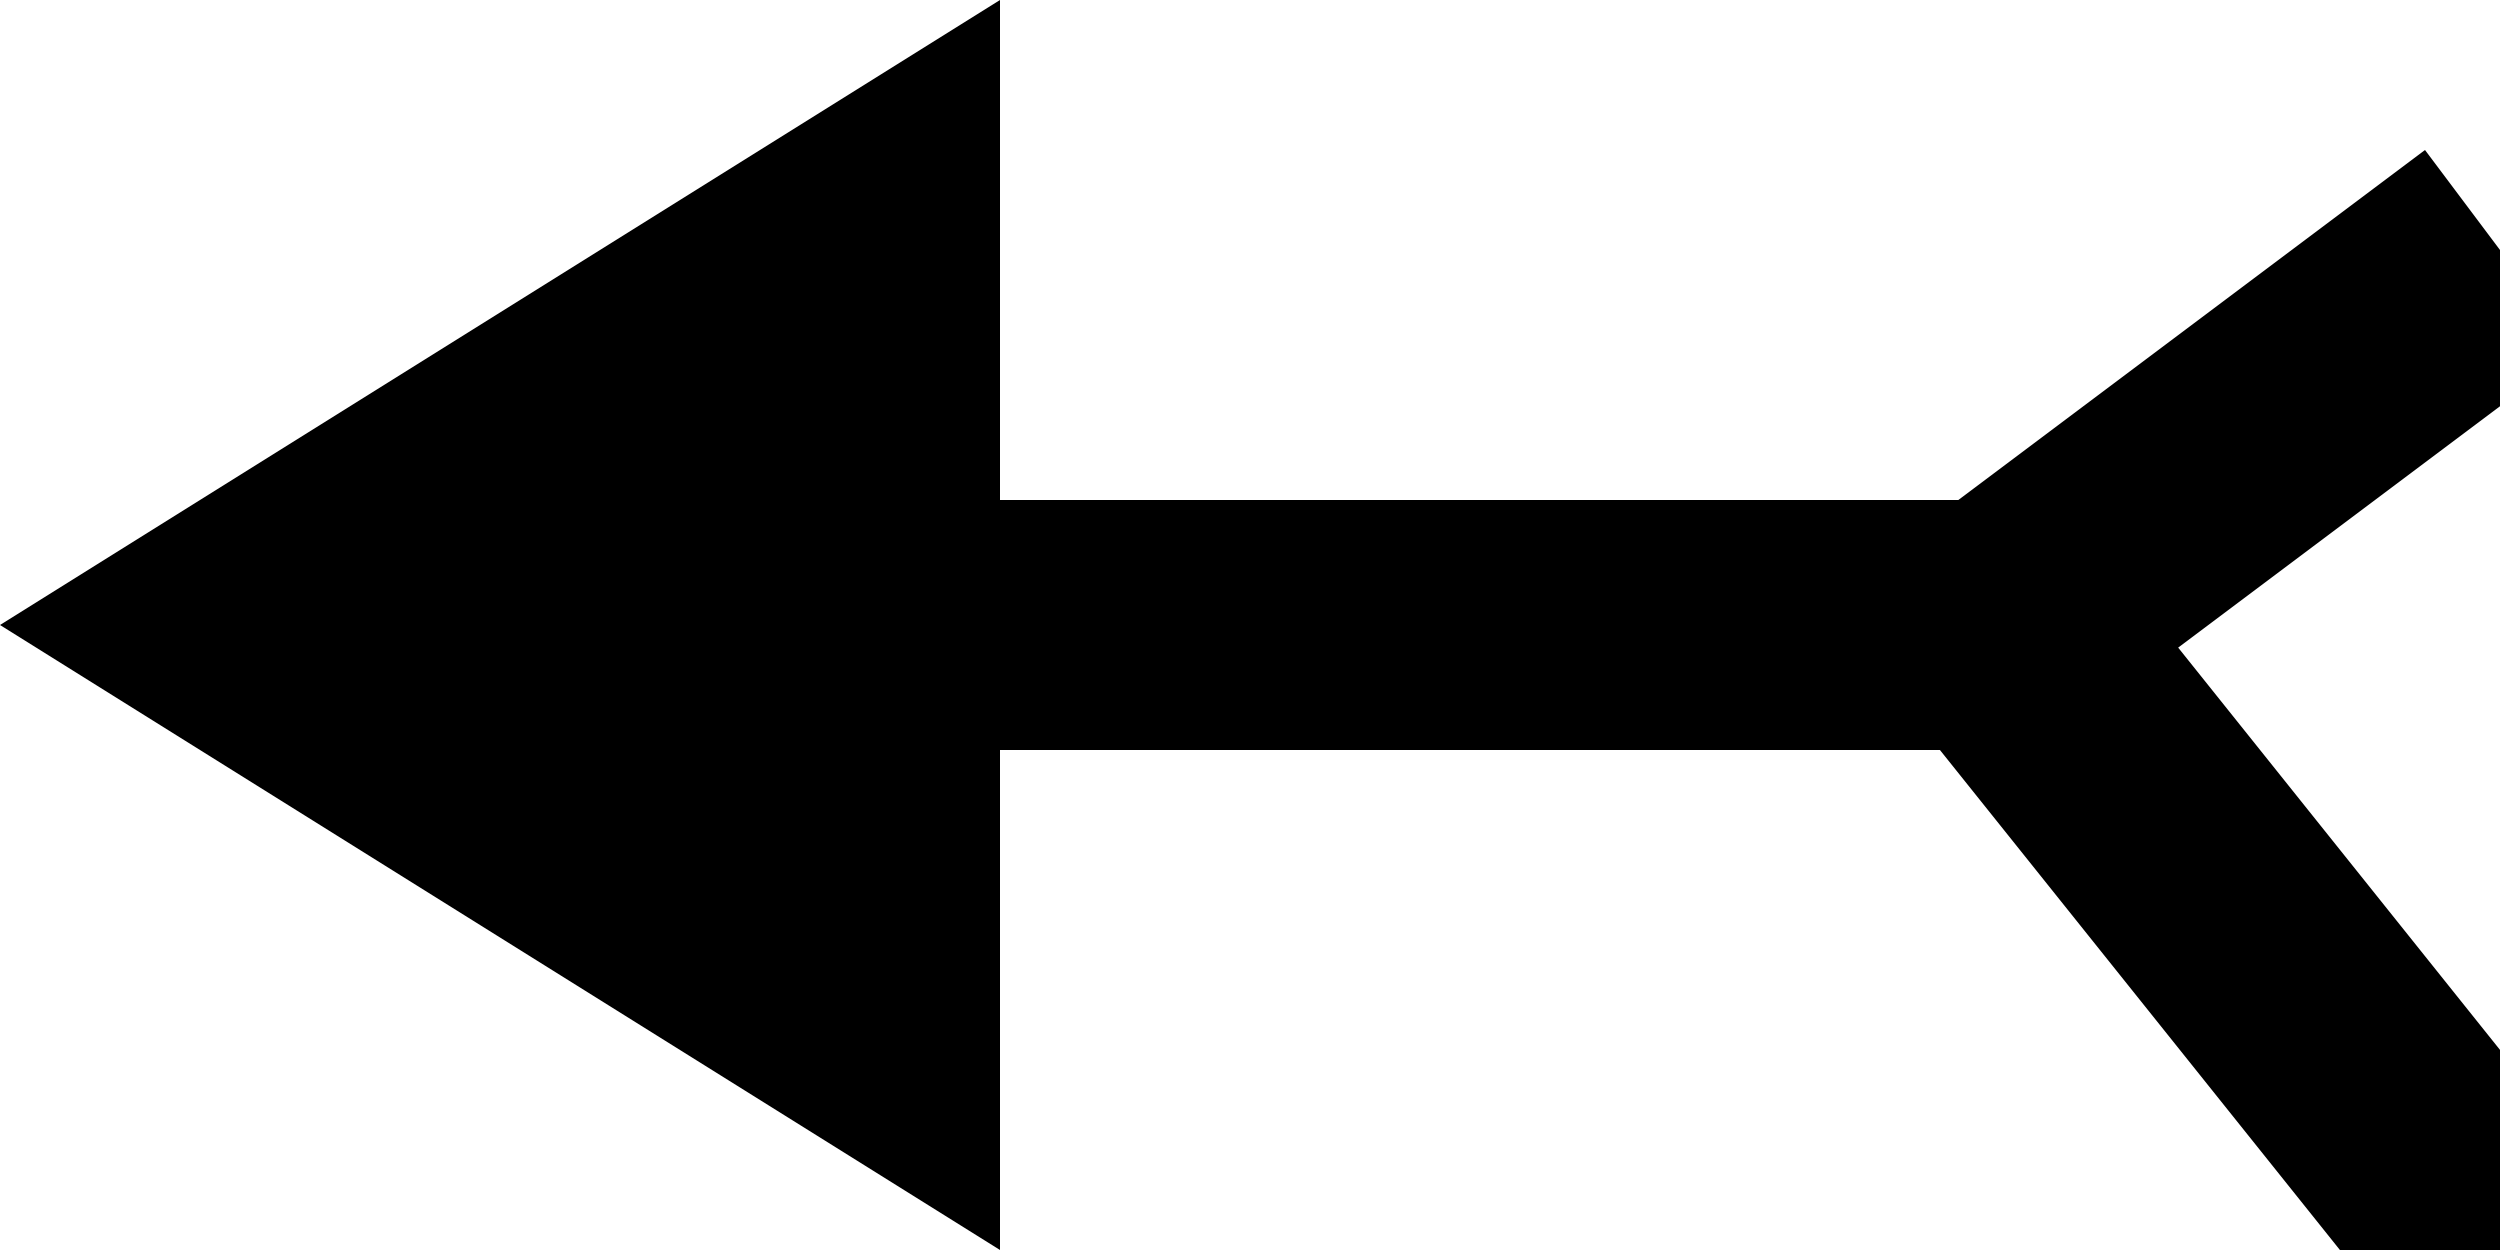
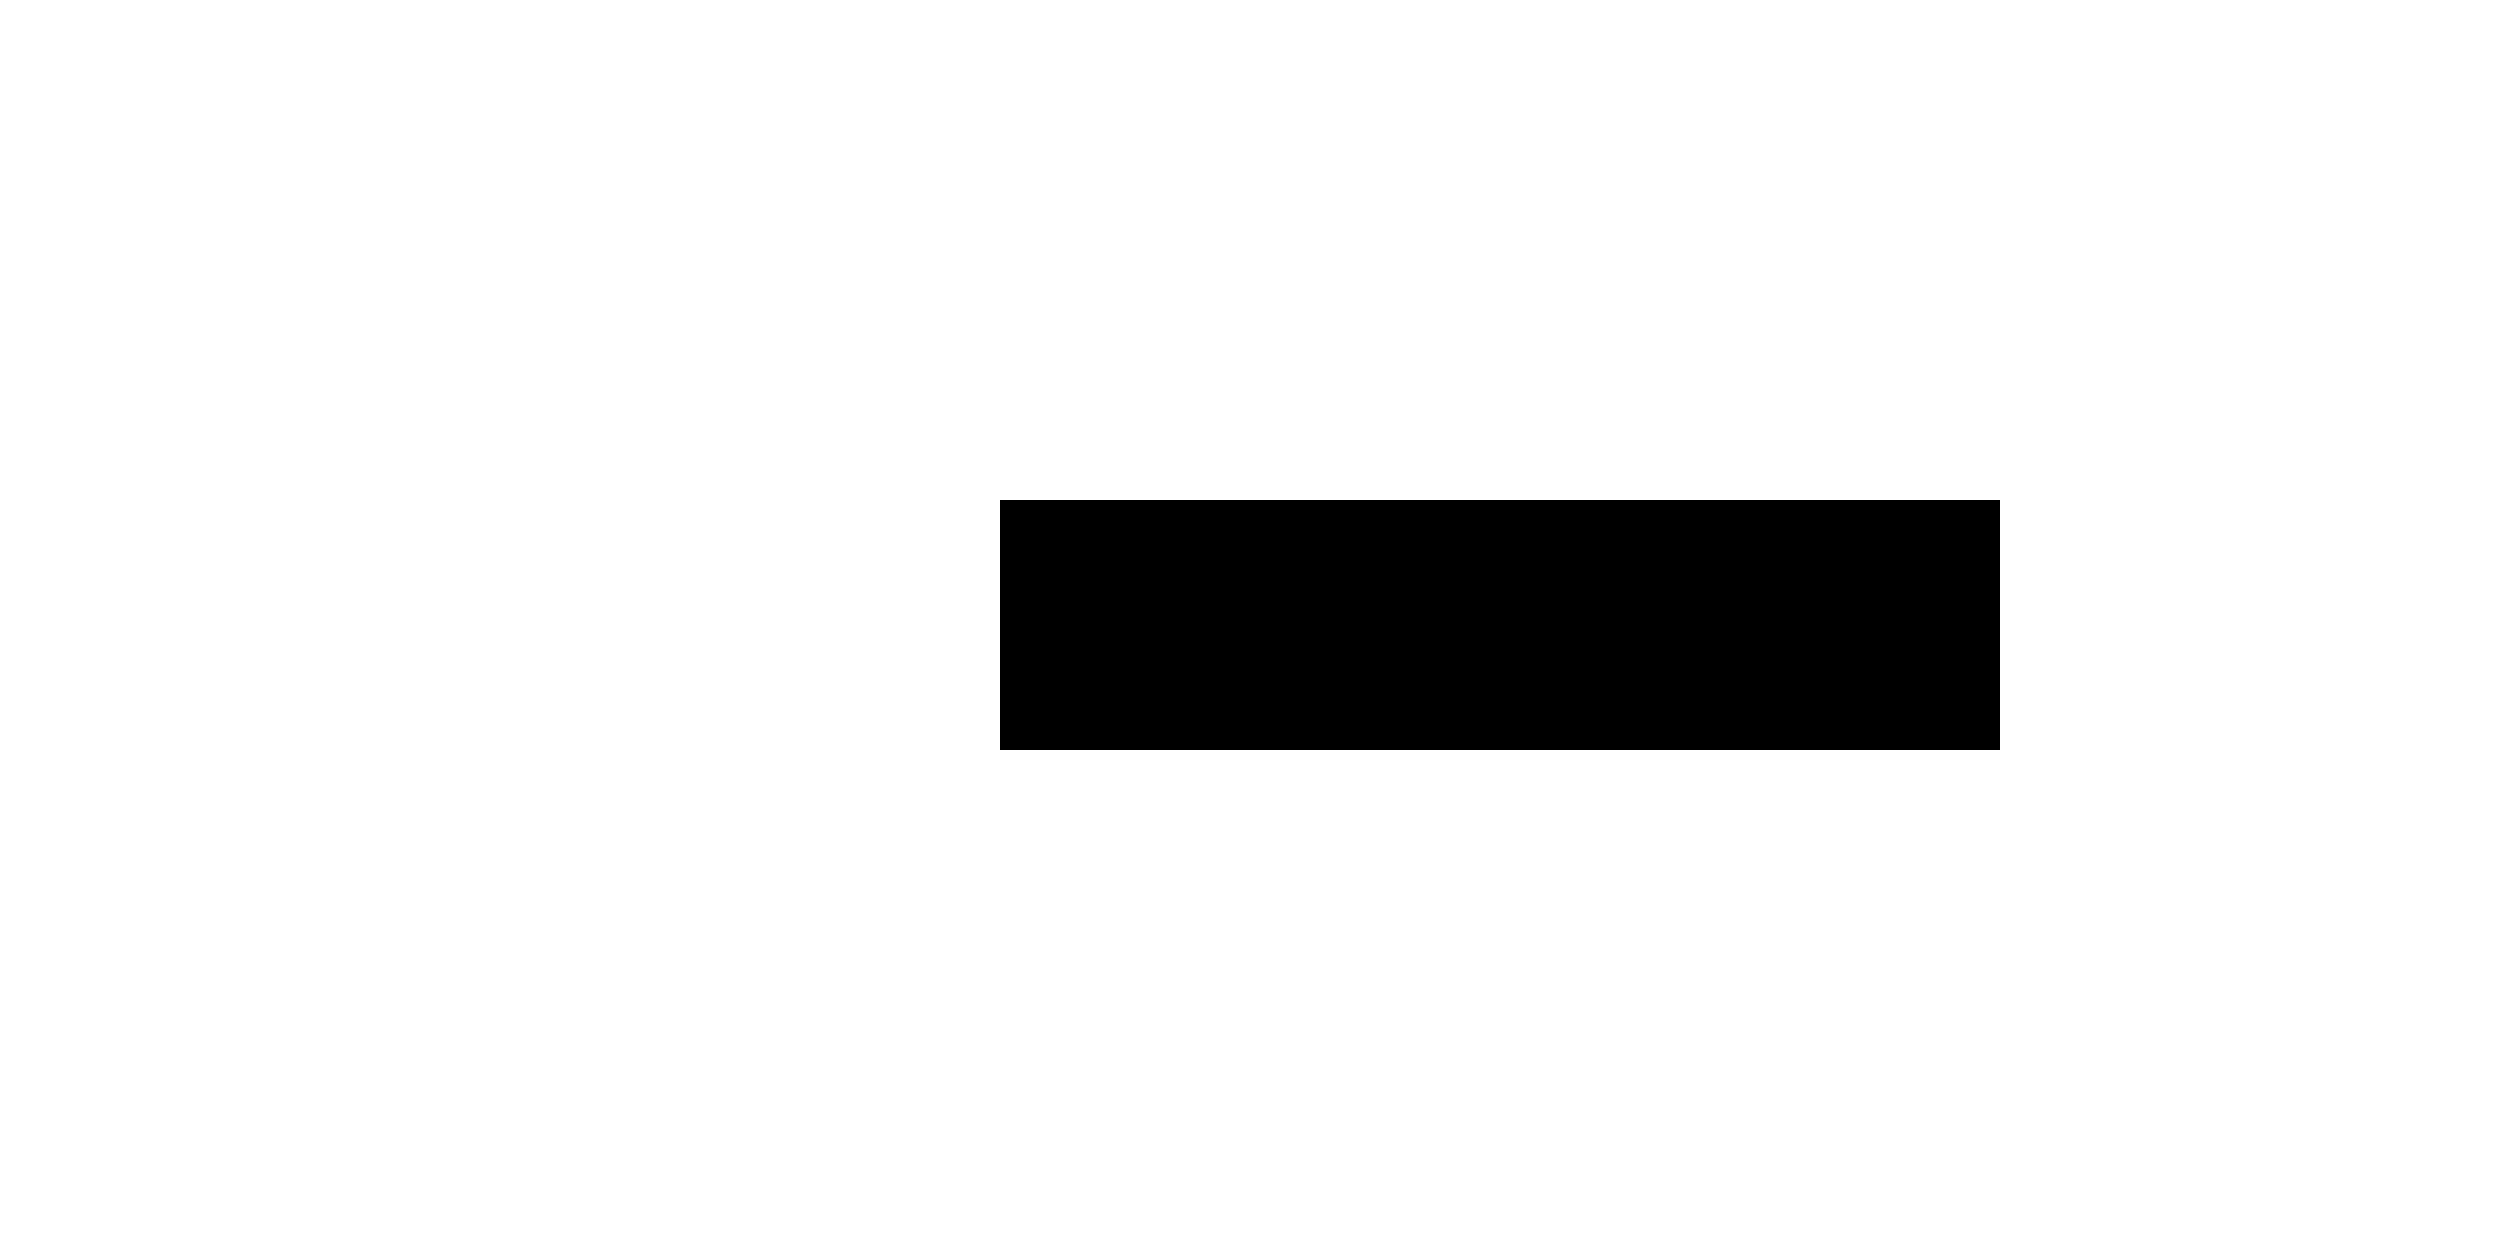
<svg xmlns="http://www.w3.org/2000/svg" width="5mm" height="2.5mm" viewBox="0 0 5 2.5">
-   <polyline points="5,0.5 4,1.25 5,2.5" fill="none" stroke="black" stroke-width="0.5" />
  <polyline points="4,1.25 2,1.25" fill="none" stroke="black" stroke-width="0.5" />
-   <polyline points="2,0 0,1.25 2,2.5" />
</svg>